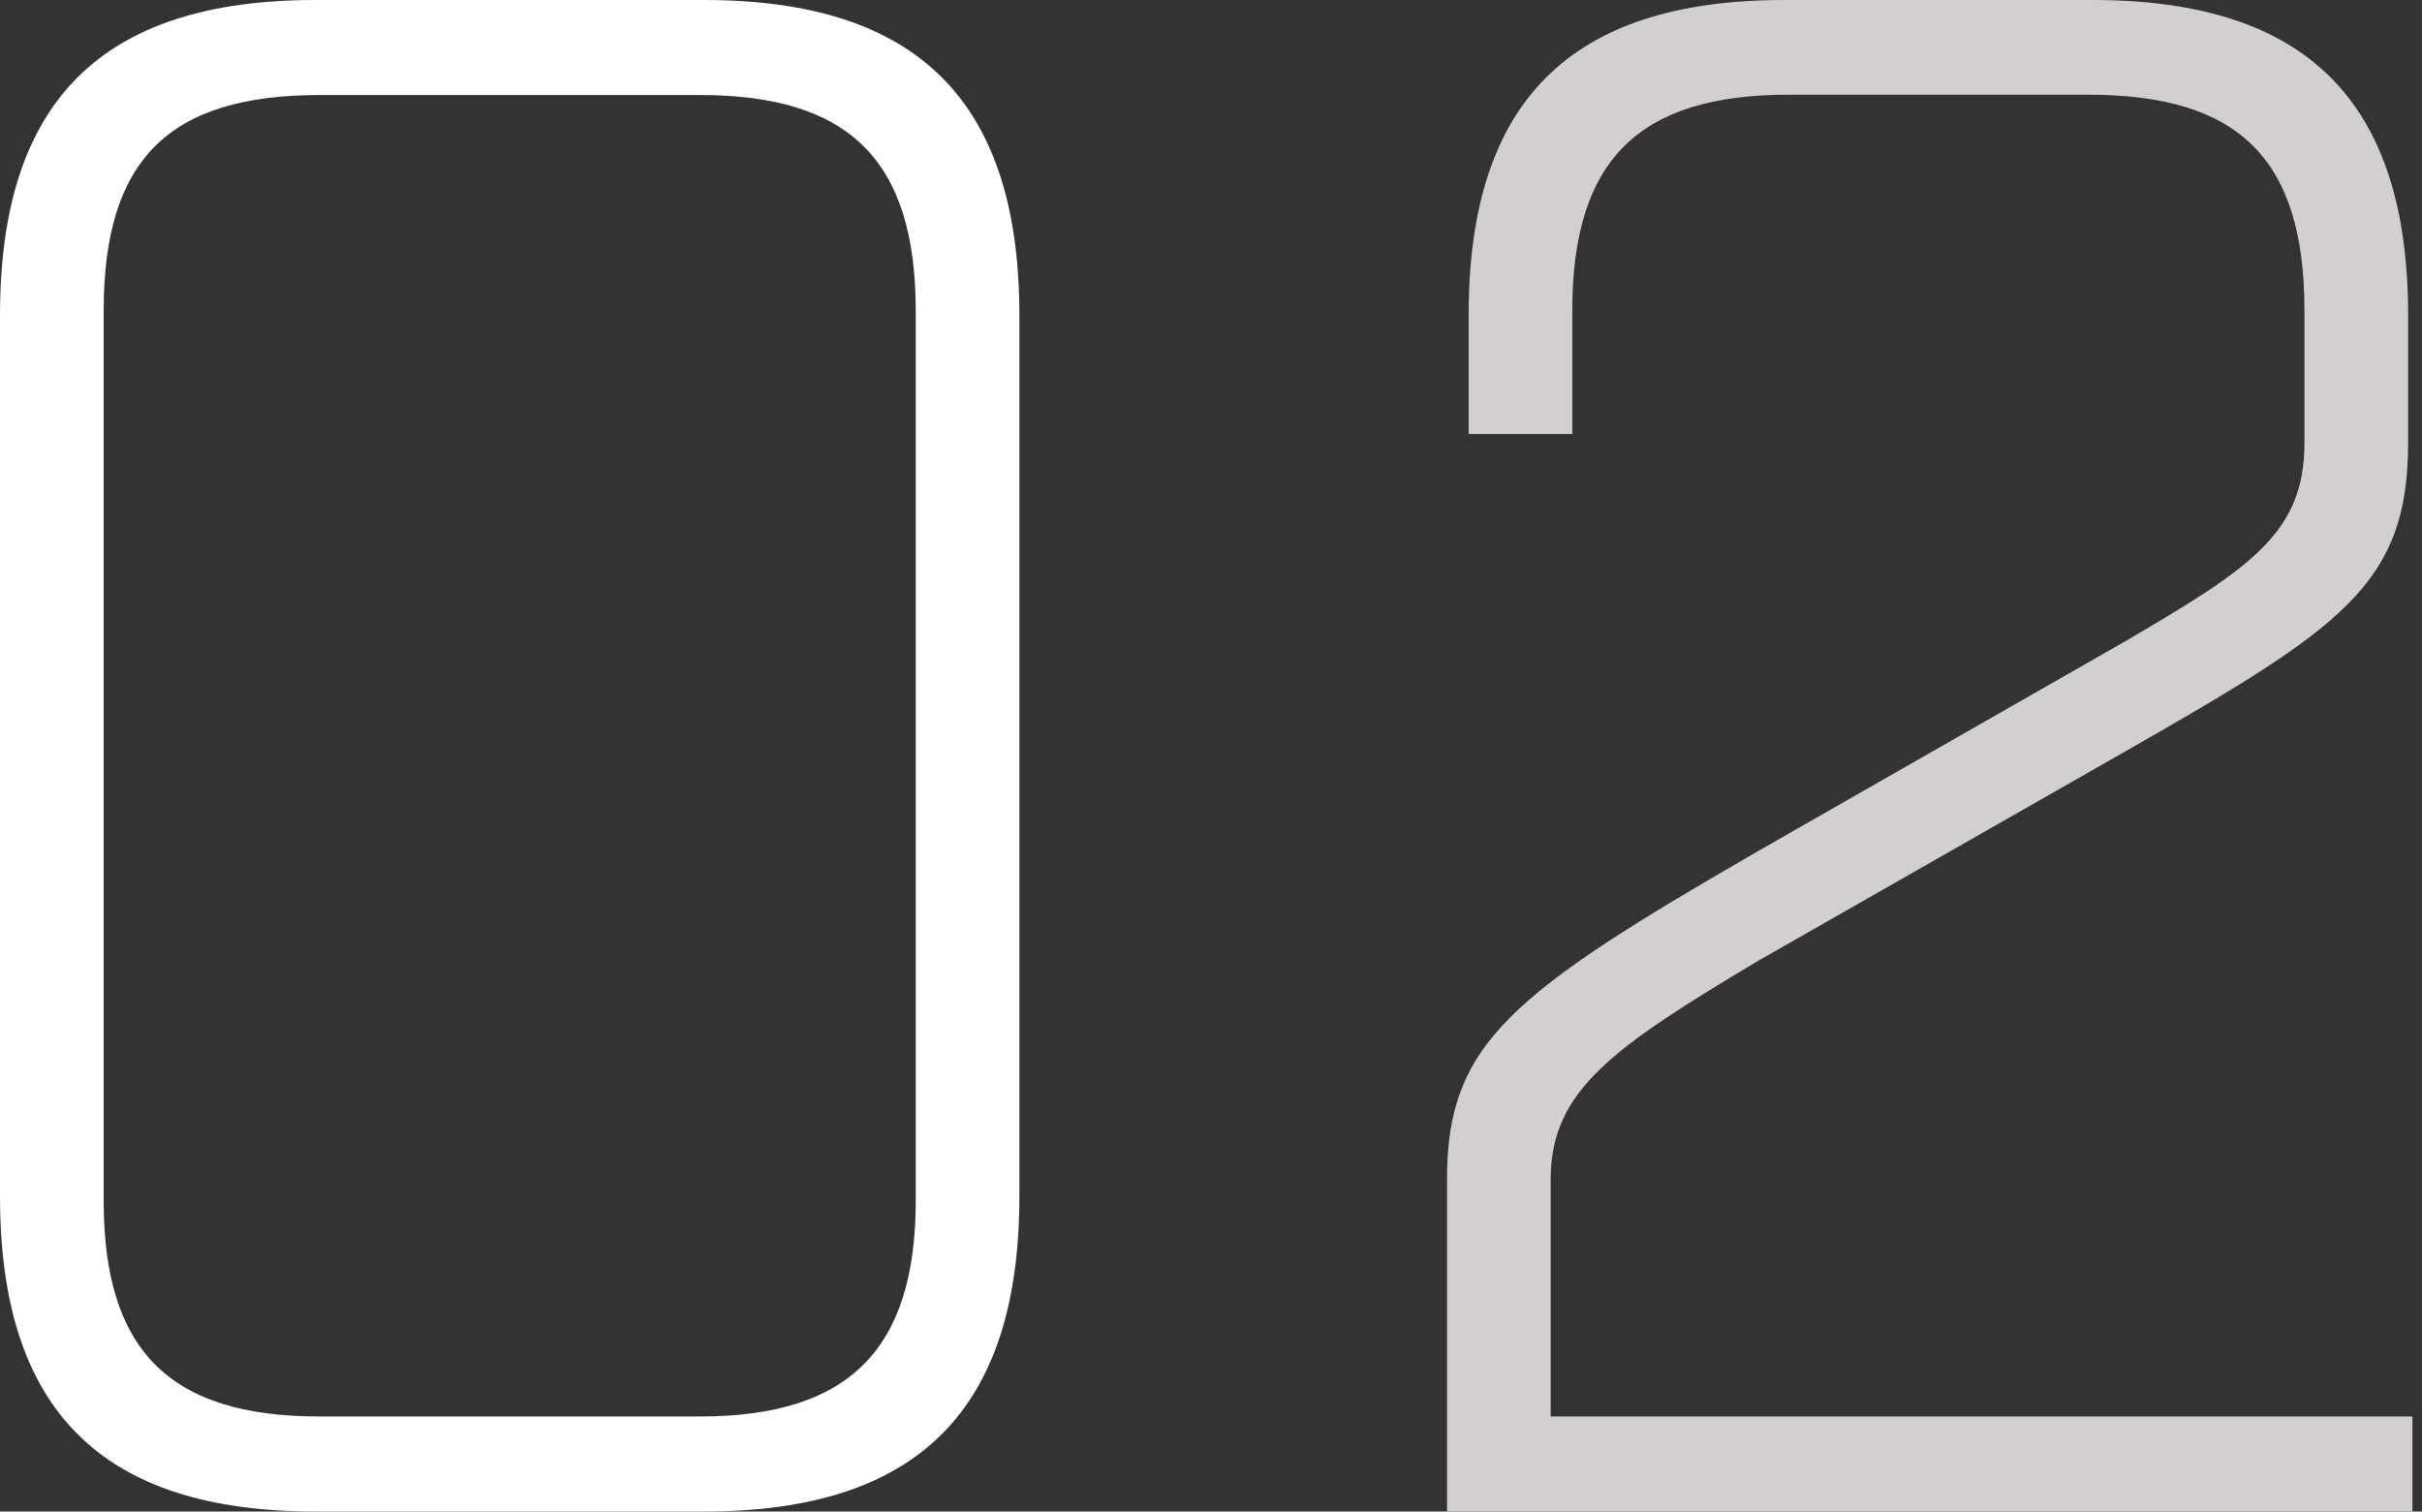
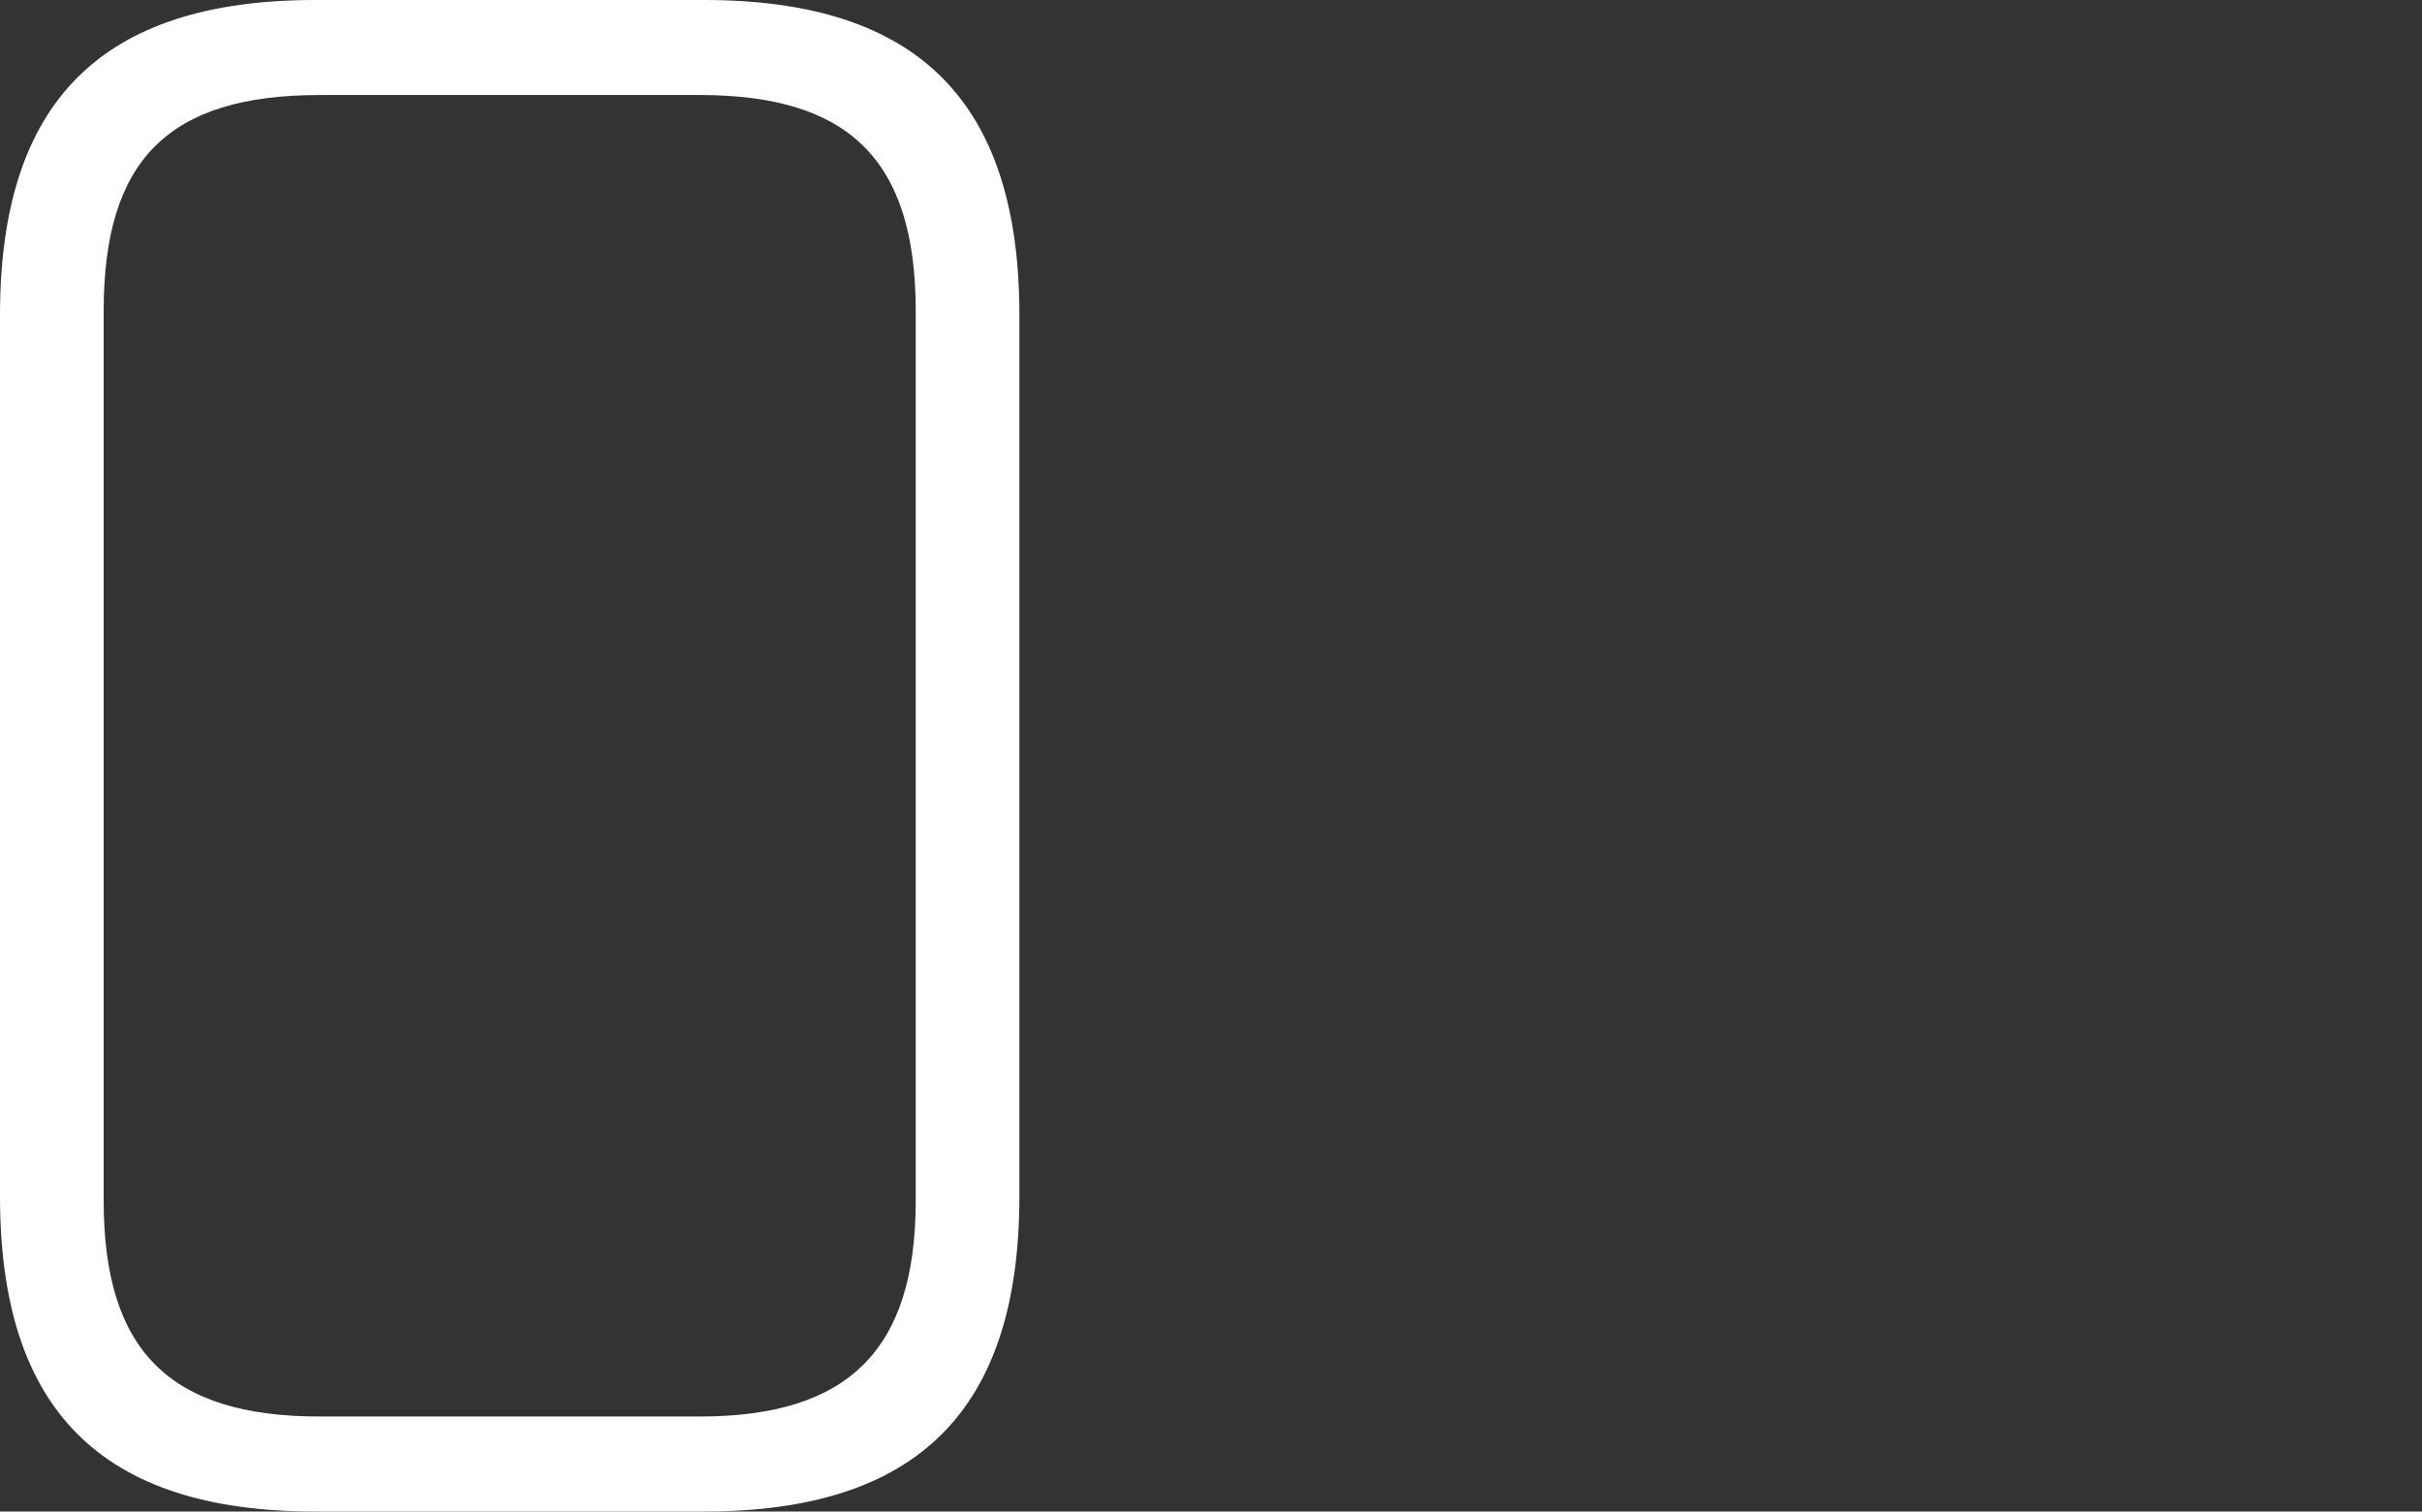
<svg xmlns="http://www.w3.org/2000/svg" viewBox="0 0 157 98" width="157" height="98">
  <rect x="0" y="0" width="157" height="98" fill="#333333" stroke="none" />
  <path fill="#fff" d="M45.64,0H20.44C6.58,0,0,6.58,0,20.44V77.56C0,91.42,6.58,98,20.44,98h25.2c13.86,0,20.44-6.58,20.44-20.44V20.44C66.08,6.58,59.5,0,45.64,0ZM59.36,77.84c0,9.66-4.34,14-14,14H20.72c-9.8,0-14-4.34-14-14V20.16c0-9.8,4.2-14,14-14H45.36c9.66,0,14,4.2,14,14Z" />
-   <path fill="#d3cfcf" d="M93.8,98h62.58V91.84H100.52V76.44c0-5.74,4.06-8.54,13.44-14.14l23.8-13.58c14-8,18.34-10.78,18.34-20V20.44C156.1,6.58,149.52,0,135.66,0h-20C101.78,0,95.2,6.58,95.2,20.44v7.7h6.72v-8c0-9.8,4.34-14,14-14h19.46c9.8,0,14,4.2,14,14V28.7c0,5.88-3.5,8.12-11.62,12.88L114,55.16C98,64.4,93.8,67.62,93.8,76.44Z" />
</svg>